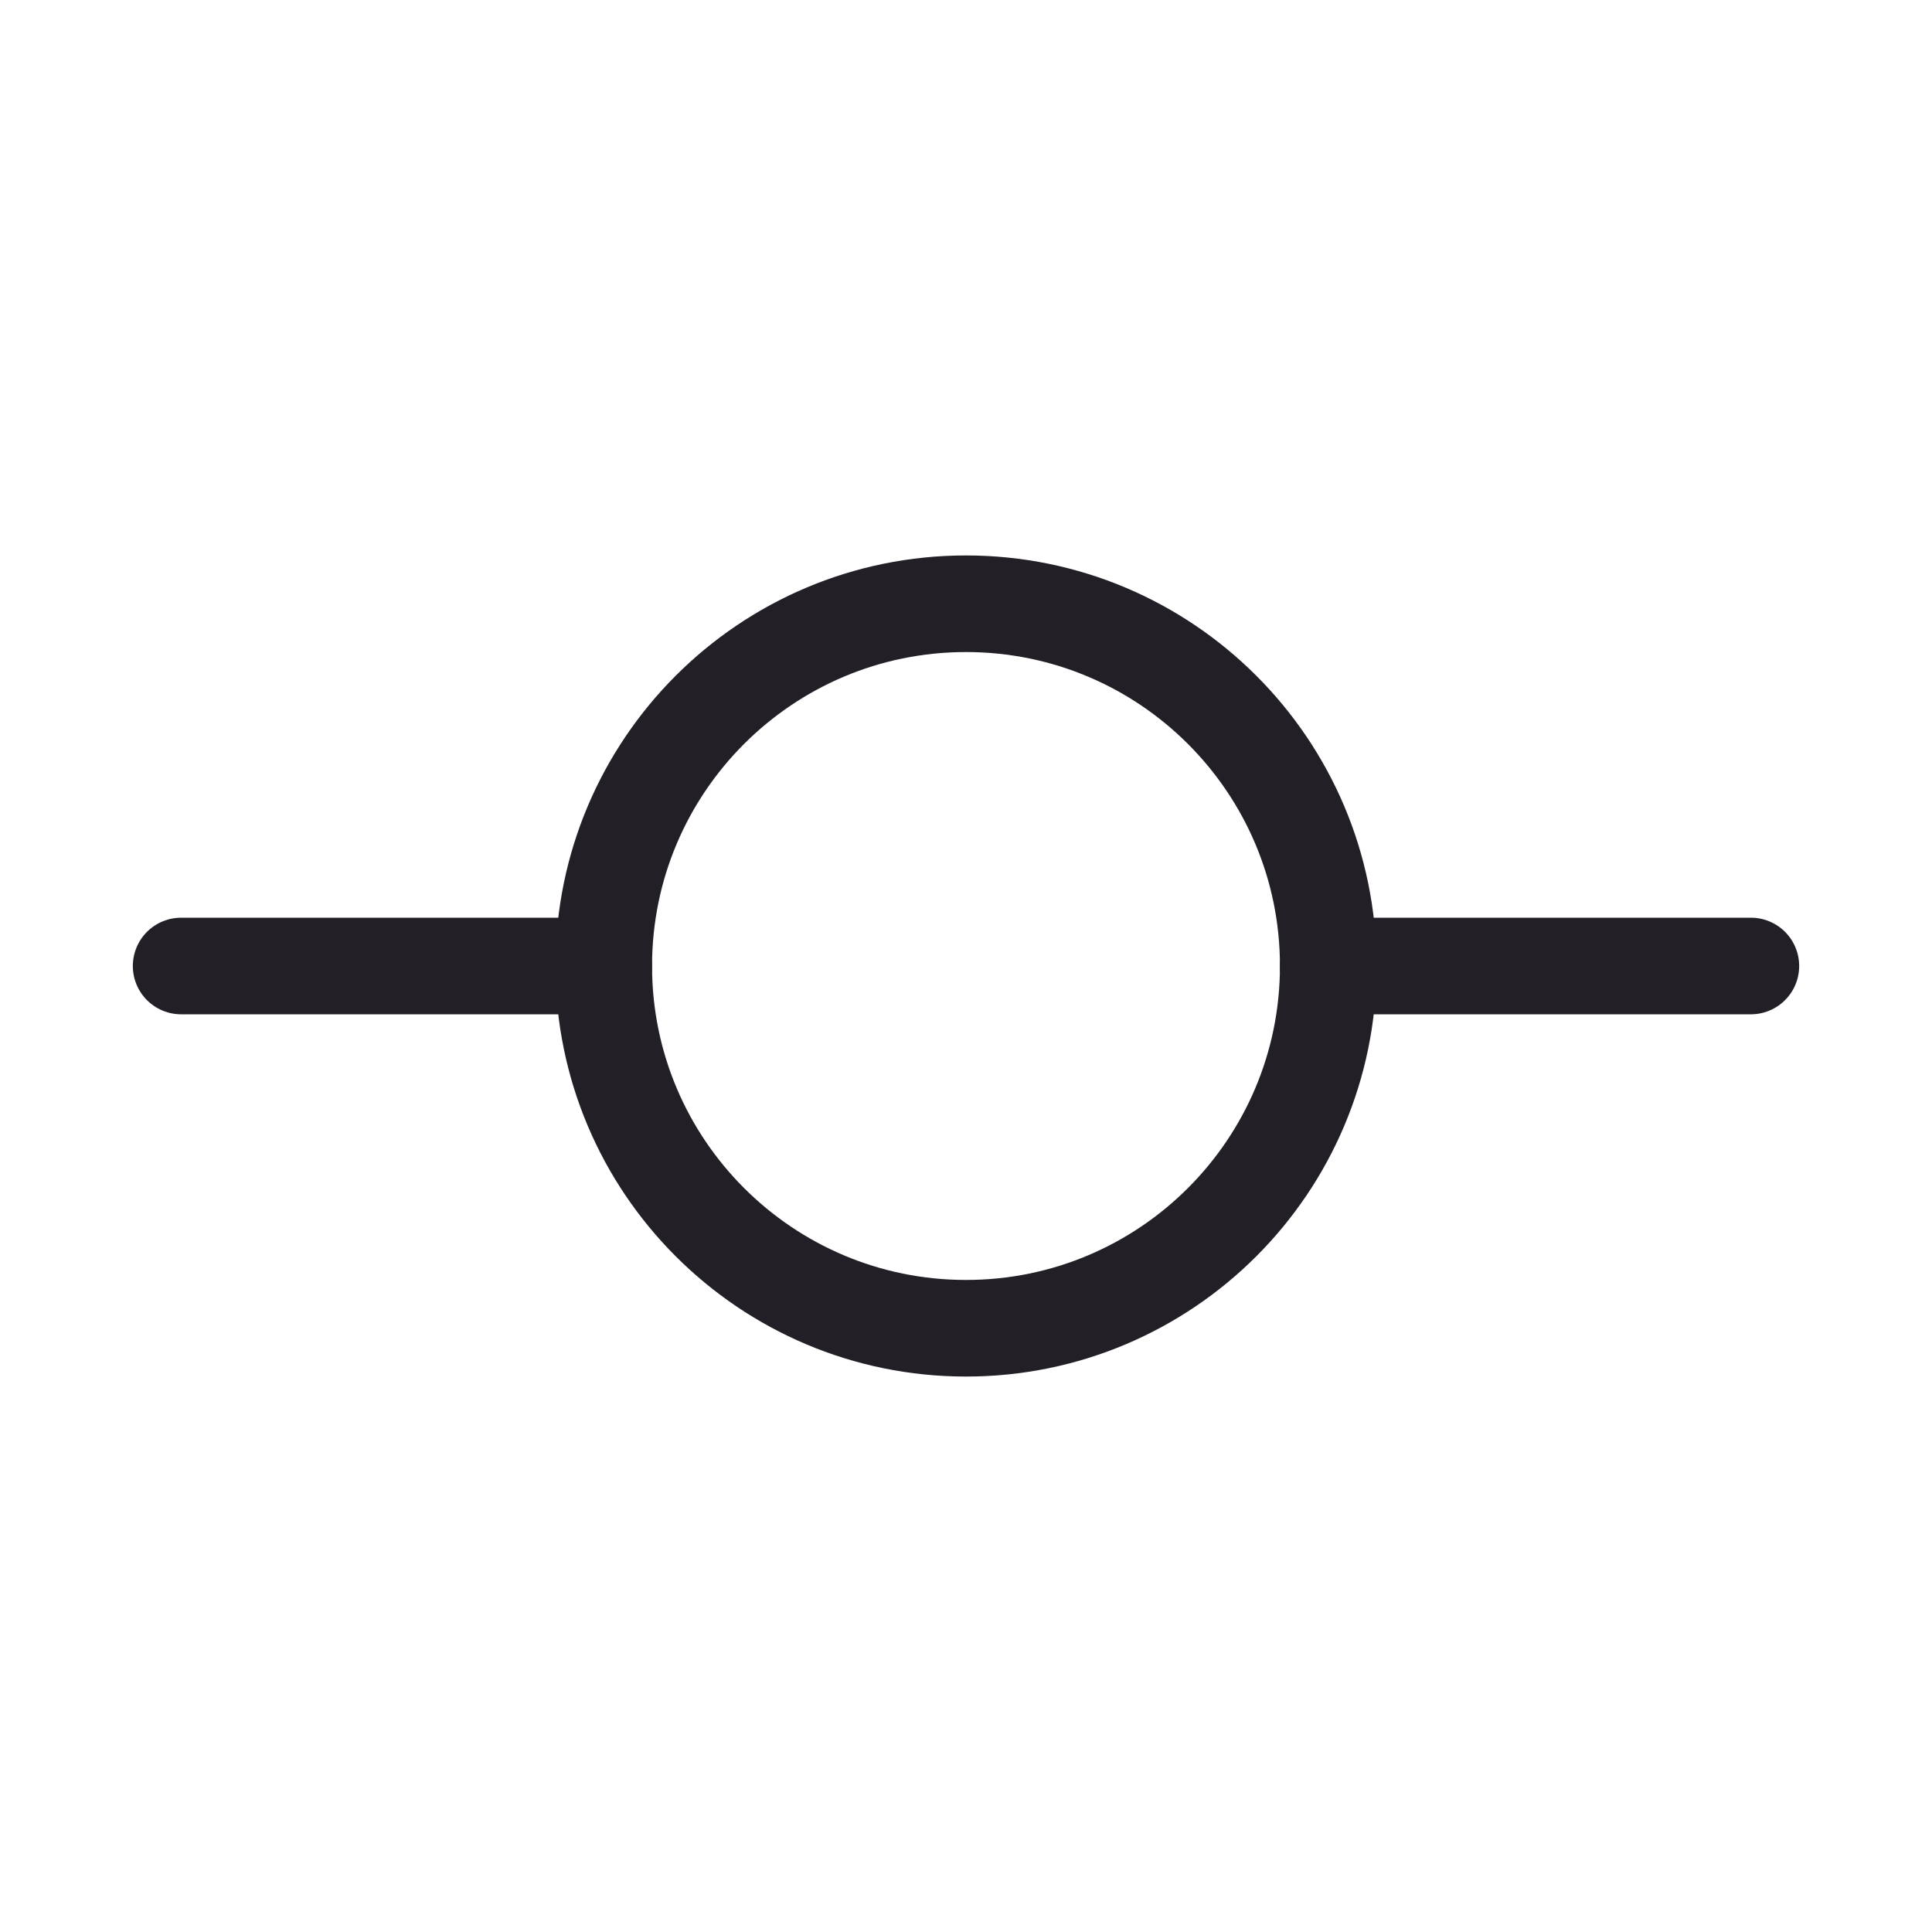
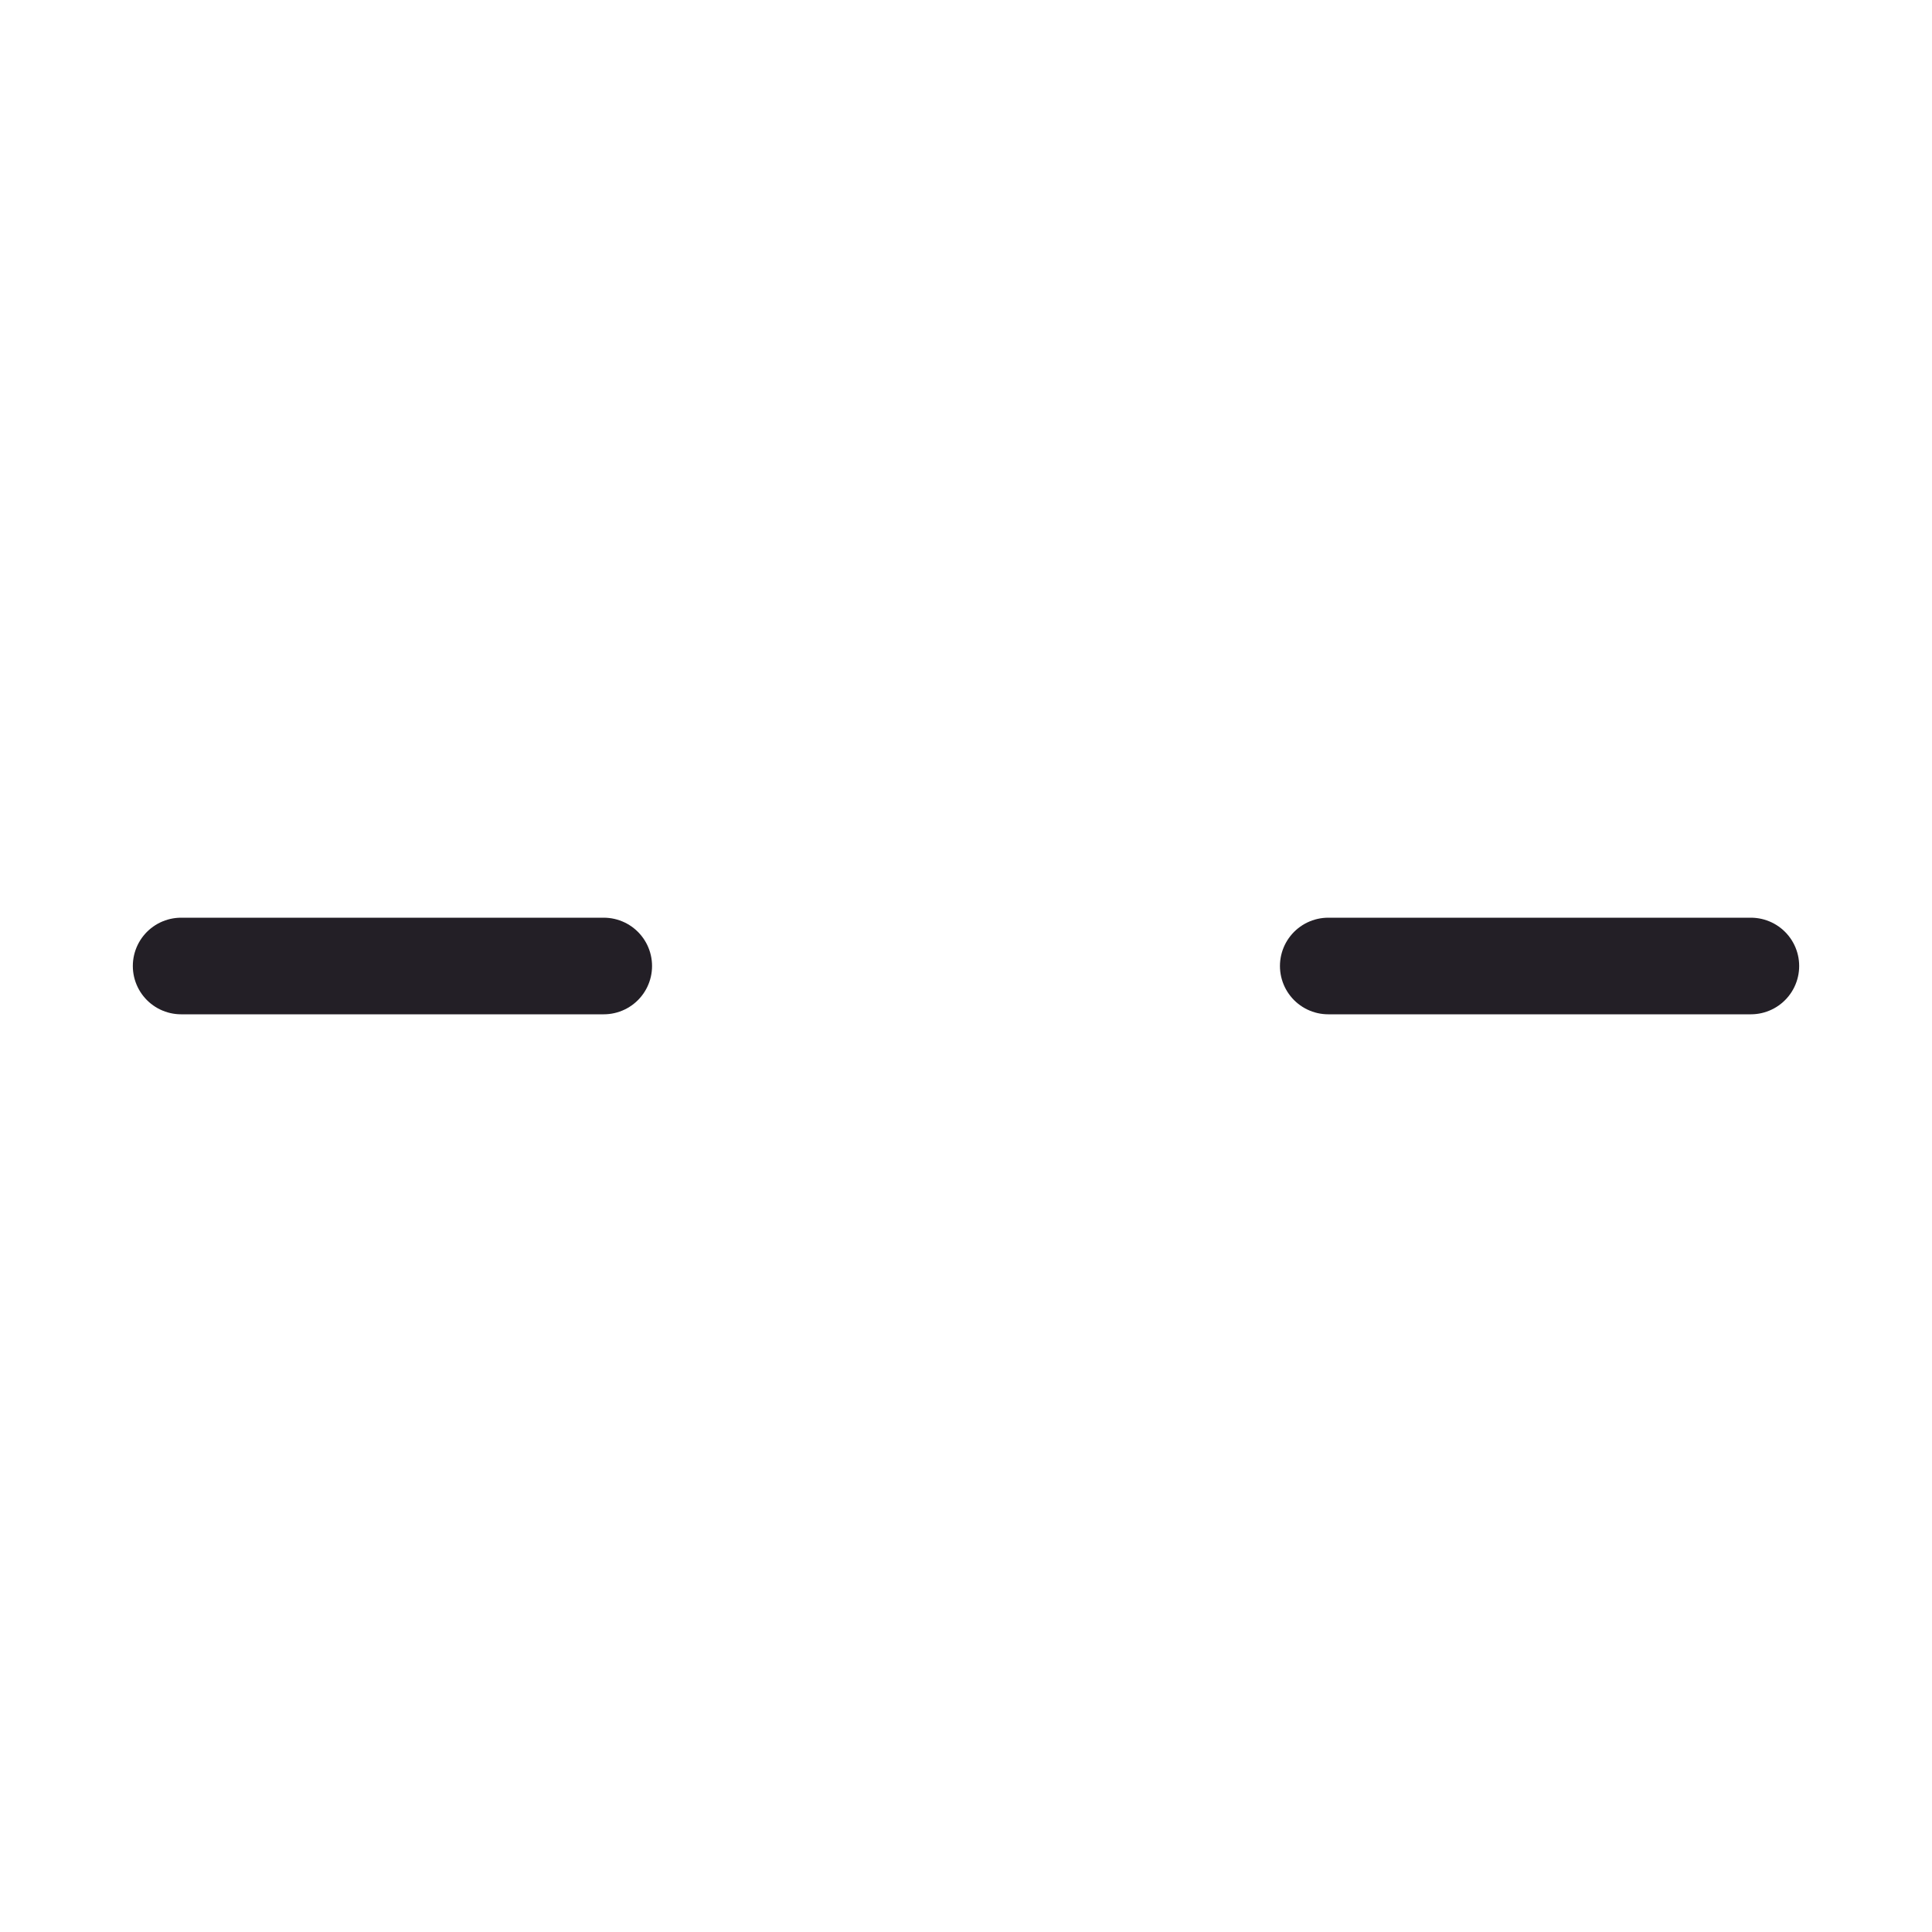
<svg xmlns="http://www.w3.org/2000/svg" width="20" height="20" viewBox="0 0 20 20" fill="none">
-   <path d="M10 13.75C12.071 13.75 13.75 12.071 13.75 10C13.75 7.929 12.071 6.25 10 6.25C7.929 6.25 6.25 7.929 6.25 10C6.25 12.071 7.929 13.75 10 13.75Z" stroke="#231F26" stroke-linecap="round" stroke-linejoin="round" />
  <path d="M6.25 10H1.875M18.125 10H13.75" stroke="#231F26" stroke-linecap="round" stroke-linejoin="round" />
</svg>